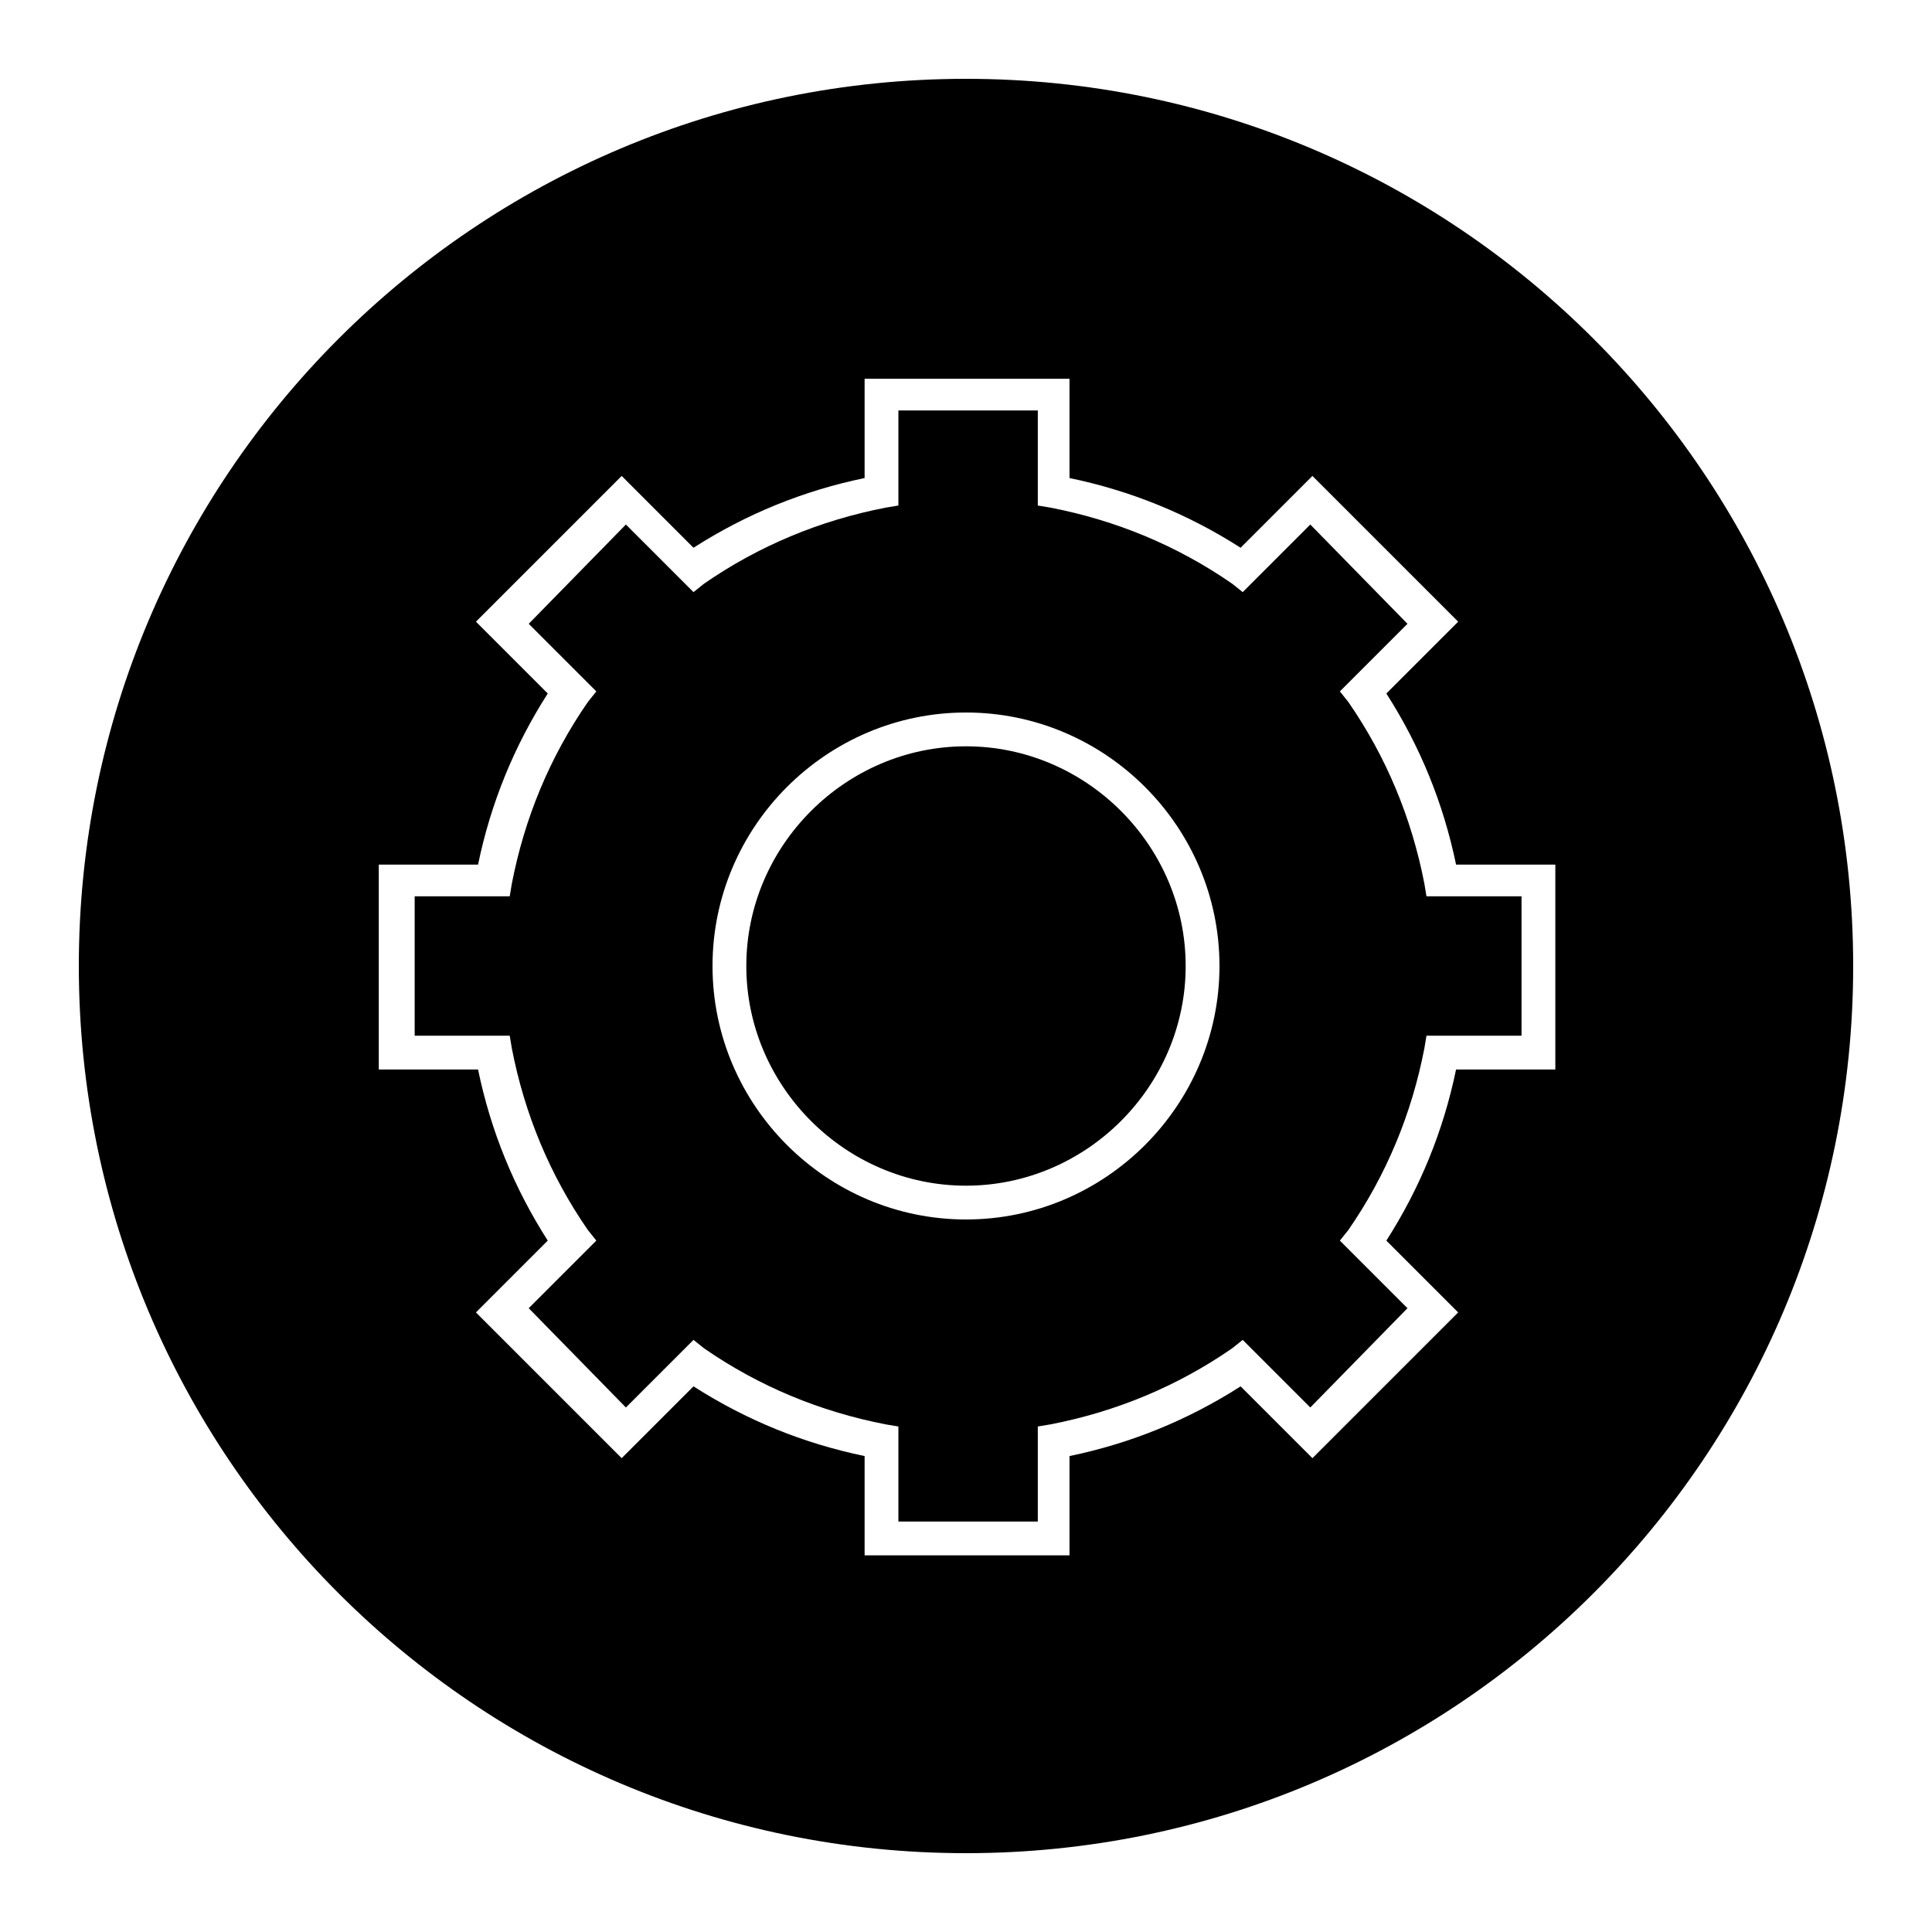
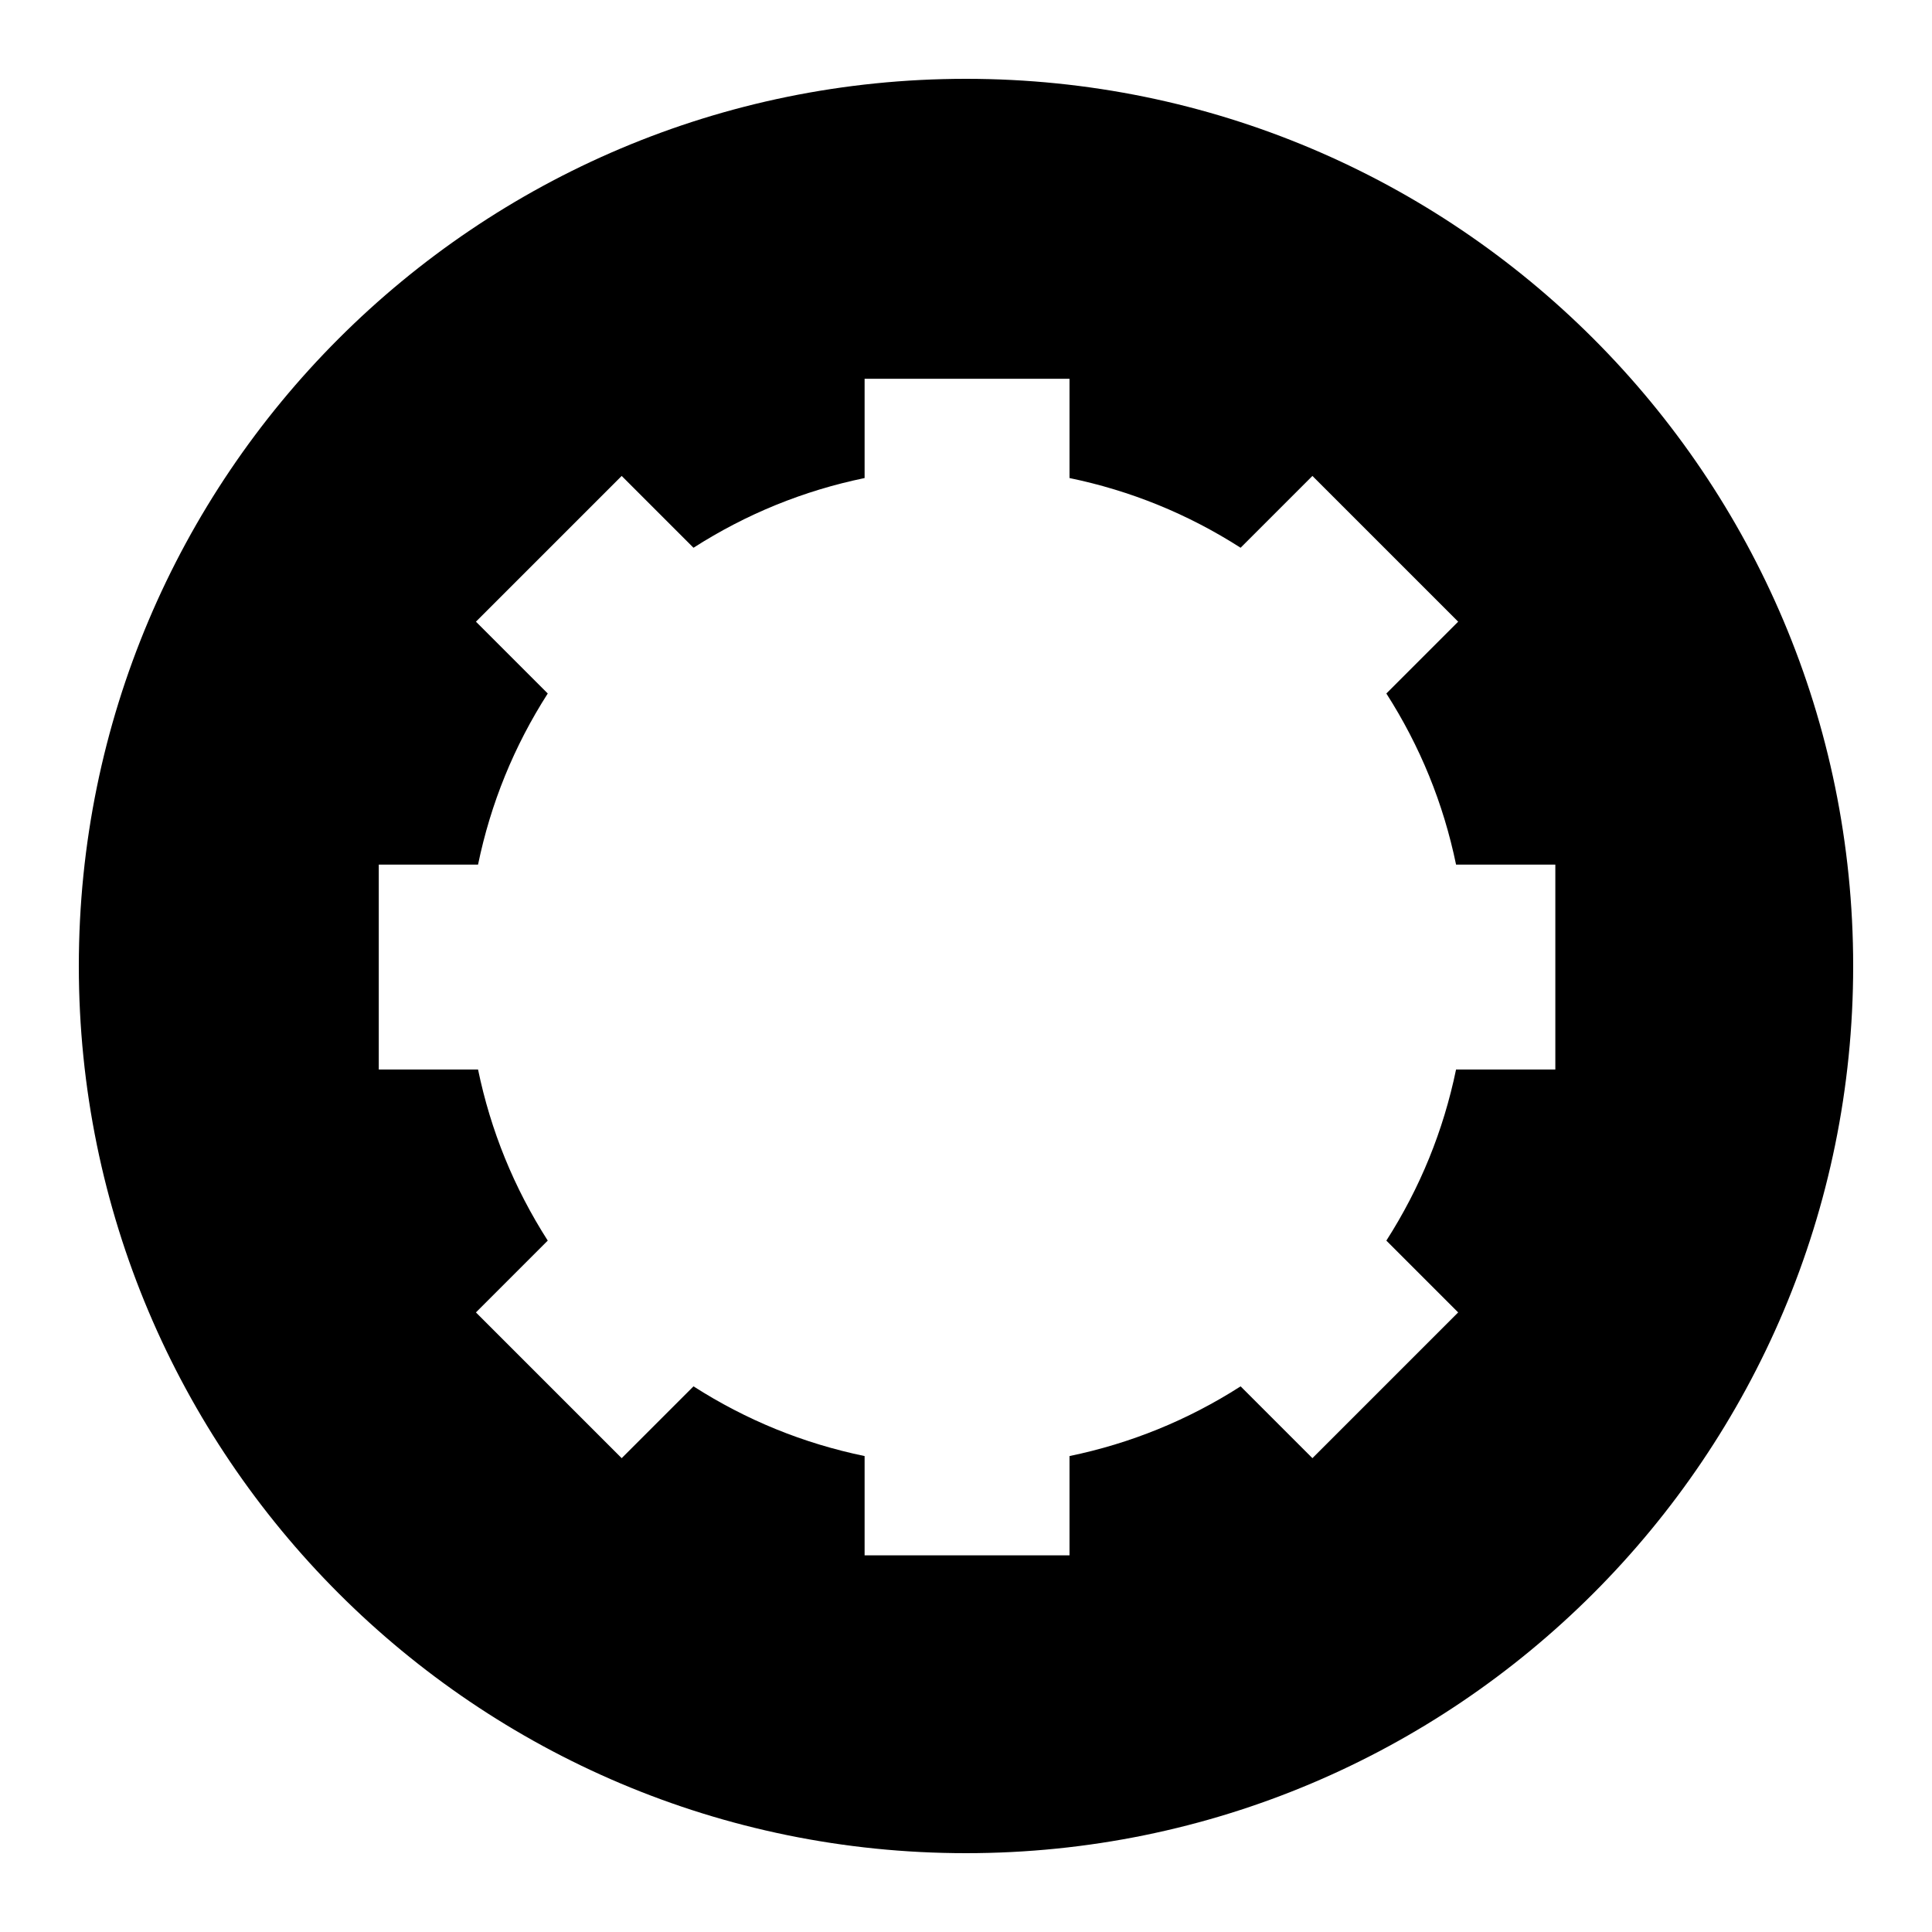
<svg xmlns="http://www.w3.org/2000/svg" fill="#000000" width="800px" height="800px" version="1.1" viewBox="144 144 512 512">
  <g>
-     <path d="m400 341.78c-31.906 0-58.219 26.309-58.219 58.219 0 31.906 26.309 58.219 58.219 58.219 31.906-0.004 58.215-26.312 58.215-58.219 0-31.91-26.309-58.219-58.215-58.219z" />
-     <path d="m521.47 378.17c-3.359-17.352-10.078-33.586-20.152-48.141l-2.238-2.801 17.914-17.914-25.75-26.309-17.914 17.914-2.801-2.238c-14.555-10.078-30.789-16.793-48.141-20.152l-3.359-0.559v-25.191h-36.945v25.191l-3.359 0.559c-17.352 3.359-33.586 10.078-48.141 20.152l-2.801 2.238-17.914-17.914-25.75 26.309 17.914 17.914-2.238 2.801c-10.078 14.555-16.793 30.789-20.152 48.141l-0.559 3.359h-25.191v36.945h25.191l0.559 3.359c3.359 17.352 10.078 33.586 20.152 48.141l2.238 2.801-17.914 17.914 25.75 26.309 17.914-17.914 2.801 2.238c14.555 10.078 30.789 16.793 48.141 20.152l3.359 0.559v25.191h36.945v-25.191l3.359-0.559c17.352-3.359 33.586-10.078 48.141-20.152l2.801-2.238 17.914 17.914 25.75-26.309-17.914-17.914 2.238-2.801c10.078-14.555 16.793-30.789 20.152-48.141l0.559-3.359h25.191v-36.945h-25.191zm-121.47 89.004c-36.945 0-67.176-30.23-67.176-67.176 0-36.945 30.23-67.176 67.176-67.176s67.176 30.23 67.176 67.176c-0.004 36.949-30.23 67.176-67.176 67.176z" />
    <path d="m400 164.89c-129.87 0-235.11 105.24-235.11 235.11s105.24 235.11 235.11 235.11 235.11-105.24 235.11-235.11c0.004-129.87-105.23-235.11-235.11-235.11zm156.18 262.54h-26.309c-3.359 16.234-9.516 31.348-18.473 45.344l19.031 19.031-38.625 38.625-19.031-19.031c-13.996 8.957-29.109 15.113-45.344 18.473v26.309h-54.301v-26.309c-16.234-3.359-31.348-9.516-45.344-18.473l-19.031 19.031-38.625-38.625 19.031-19.031c-8.957-13.996-15.113-29.109-18.473-45.344h-26.309v-54.301h26.309c3.359-16.234 9.516-31.348 18.473-45.344l-19.031-19.031 38.625-38.625 19.031 19.031c13.996-8.957 29.109-15.113 45.344-18.473v-26.309h54.301v26.309c16.234 3.359 31.348 9.516 45.344 18.473l19.031-19.031 38.625 38.625-19.031 19.031c8.957 13.996 15.113 29.109 18.473 45.344h26.309z" />
  </g>
</svg>